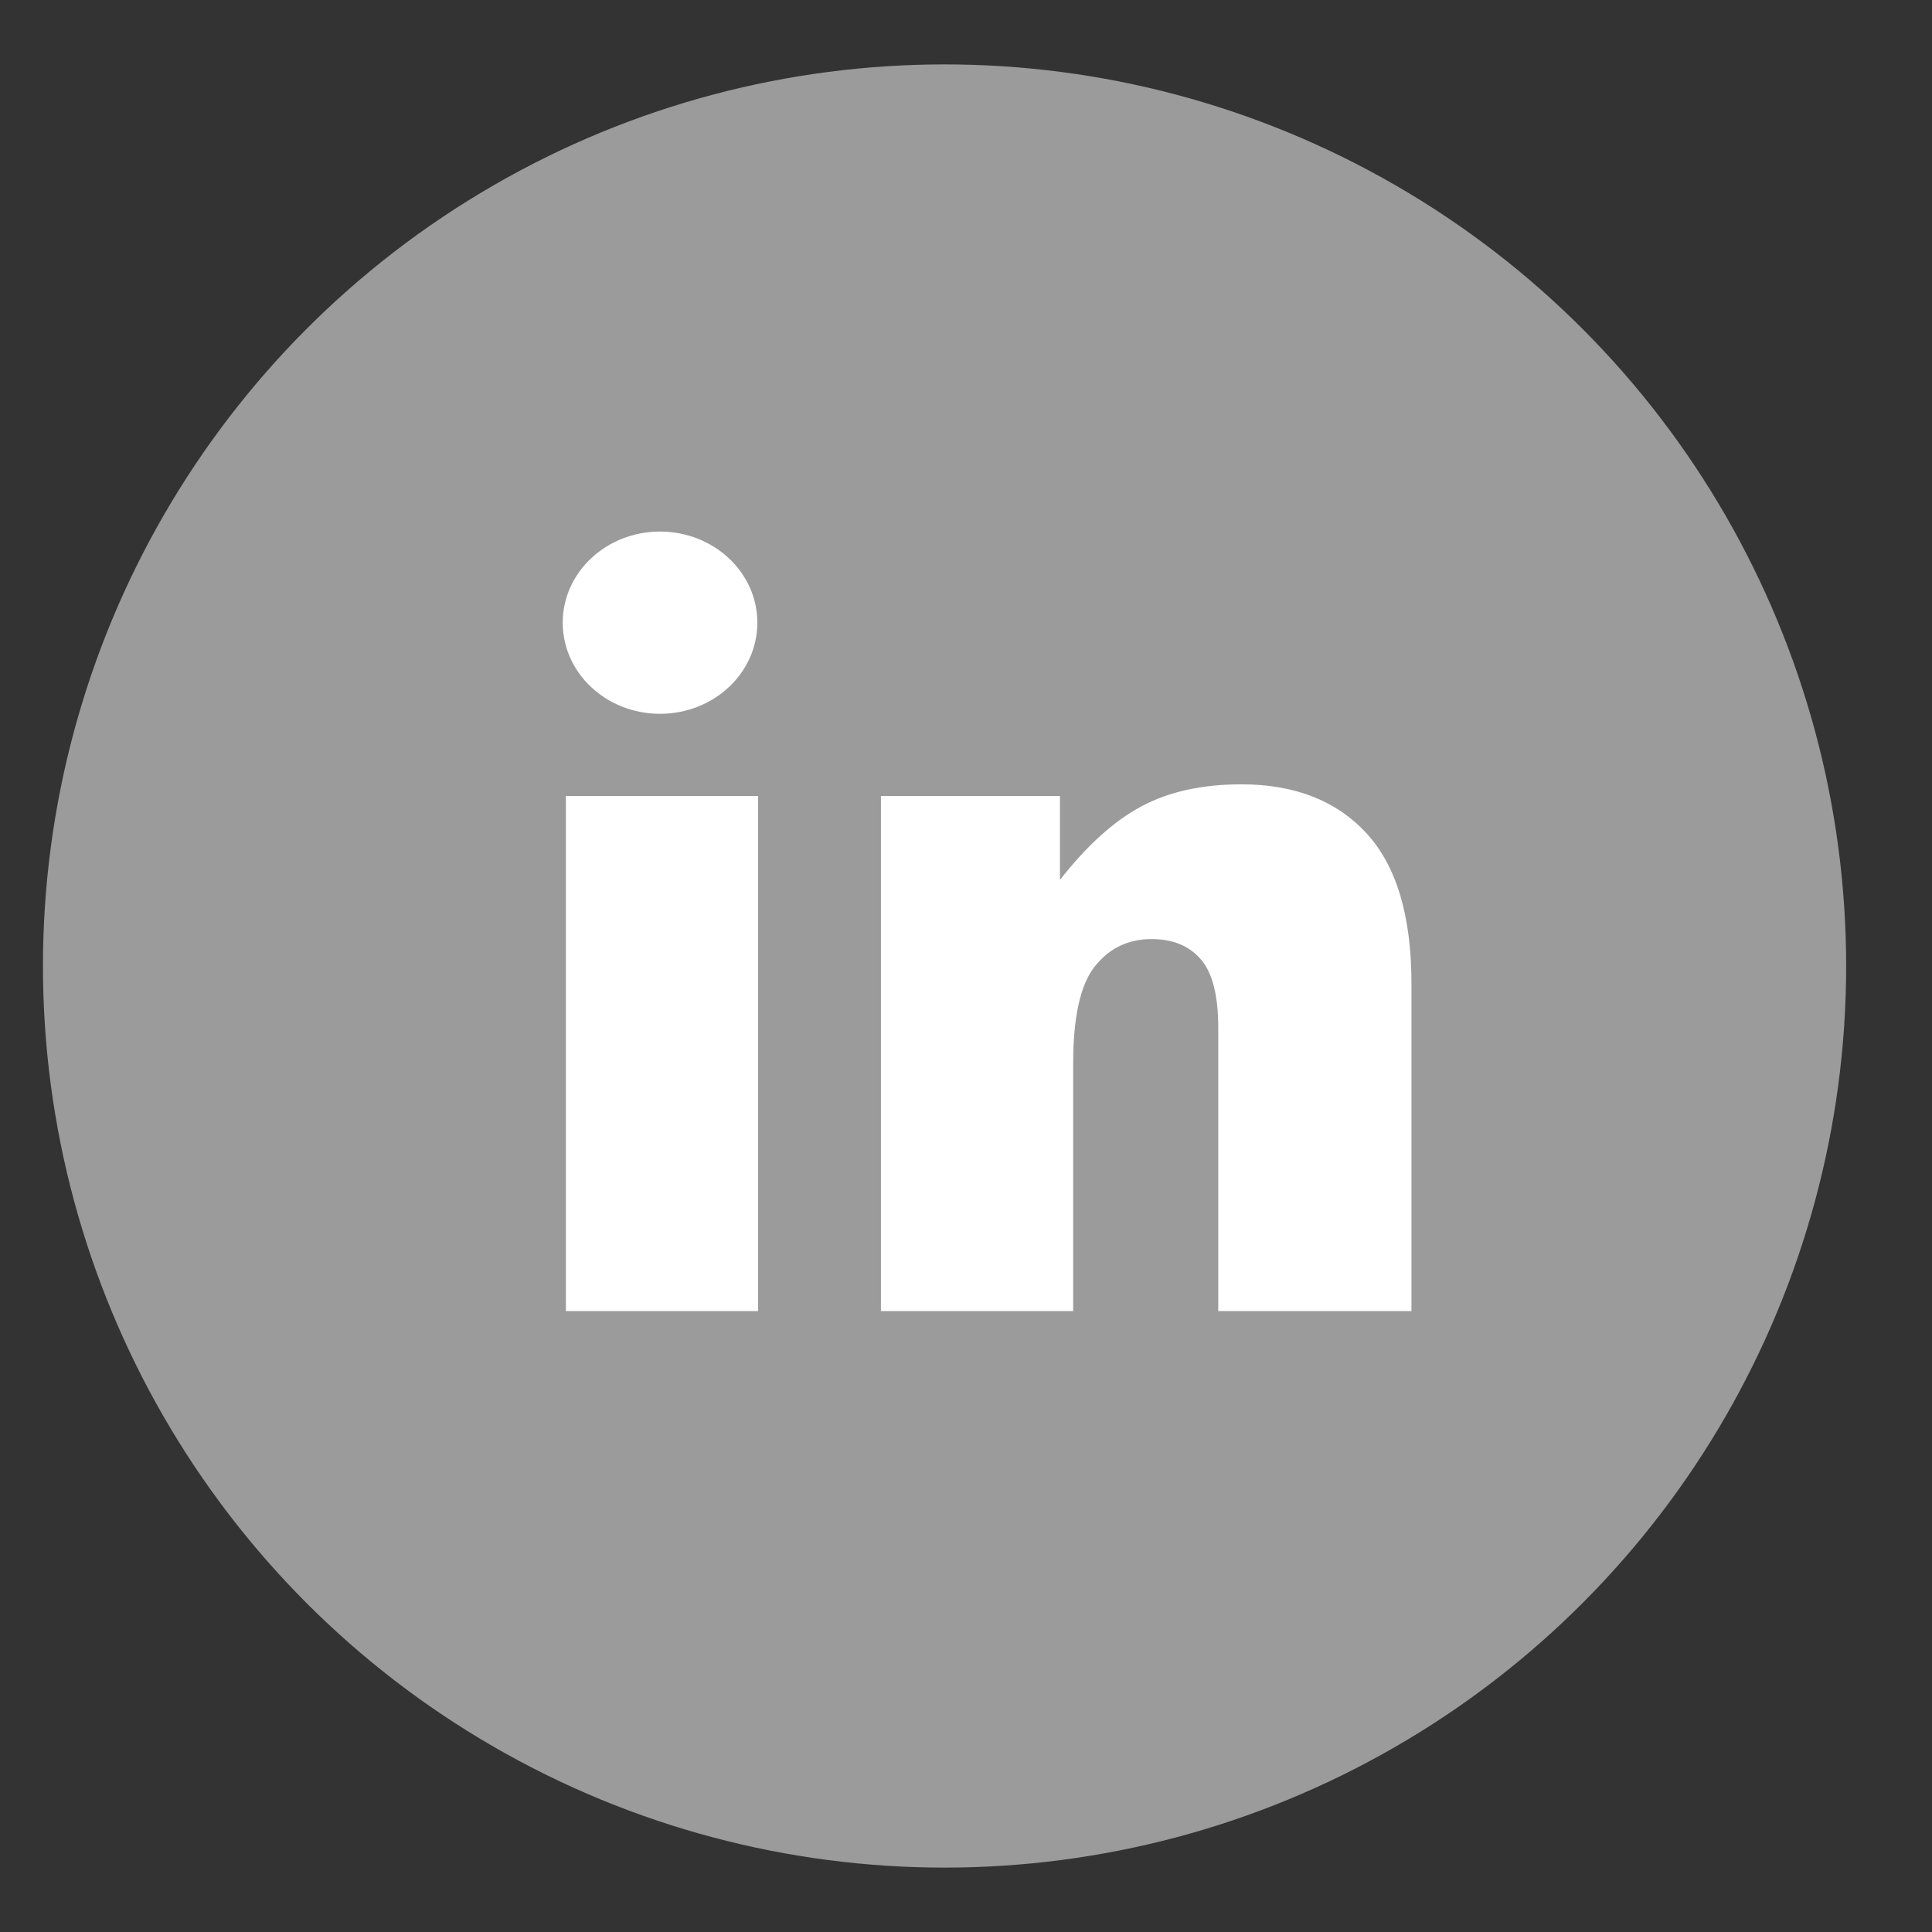
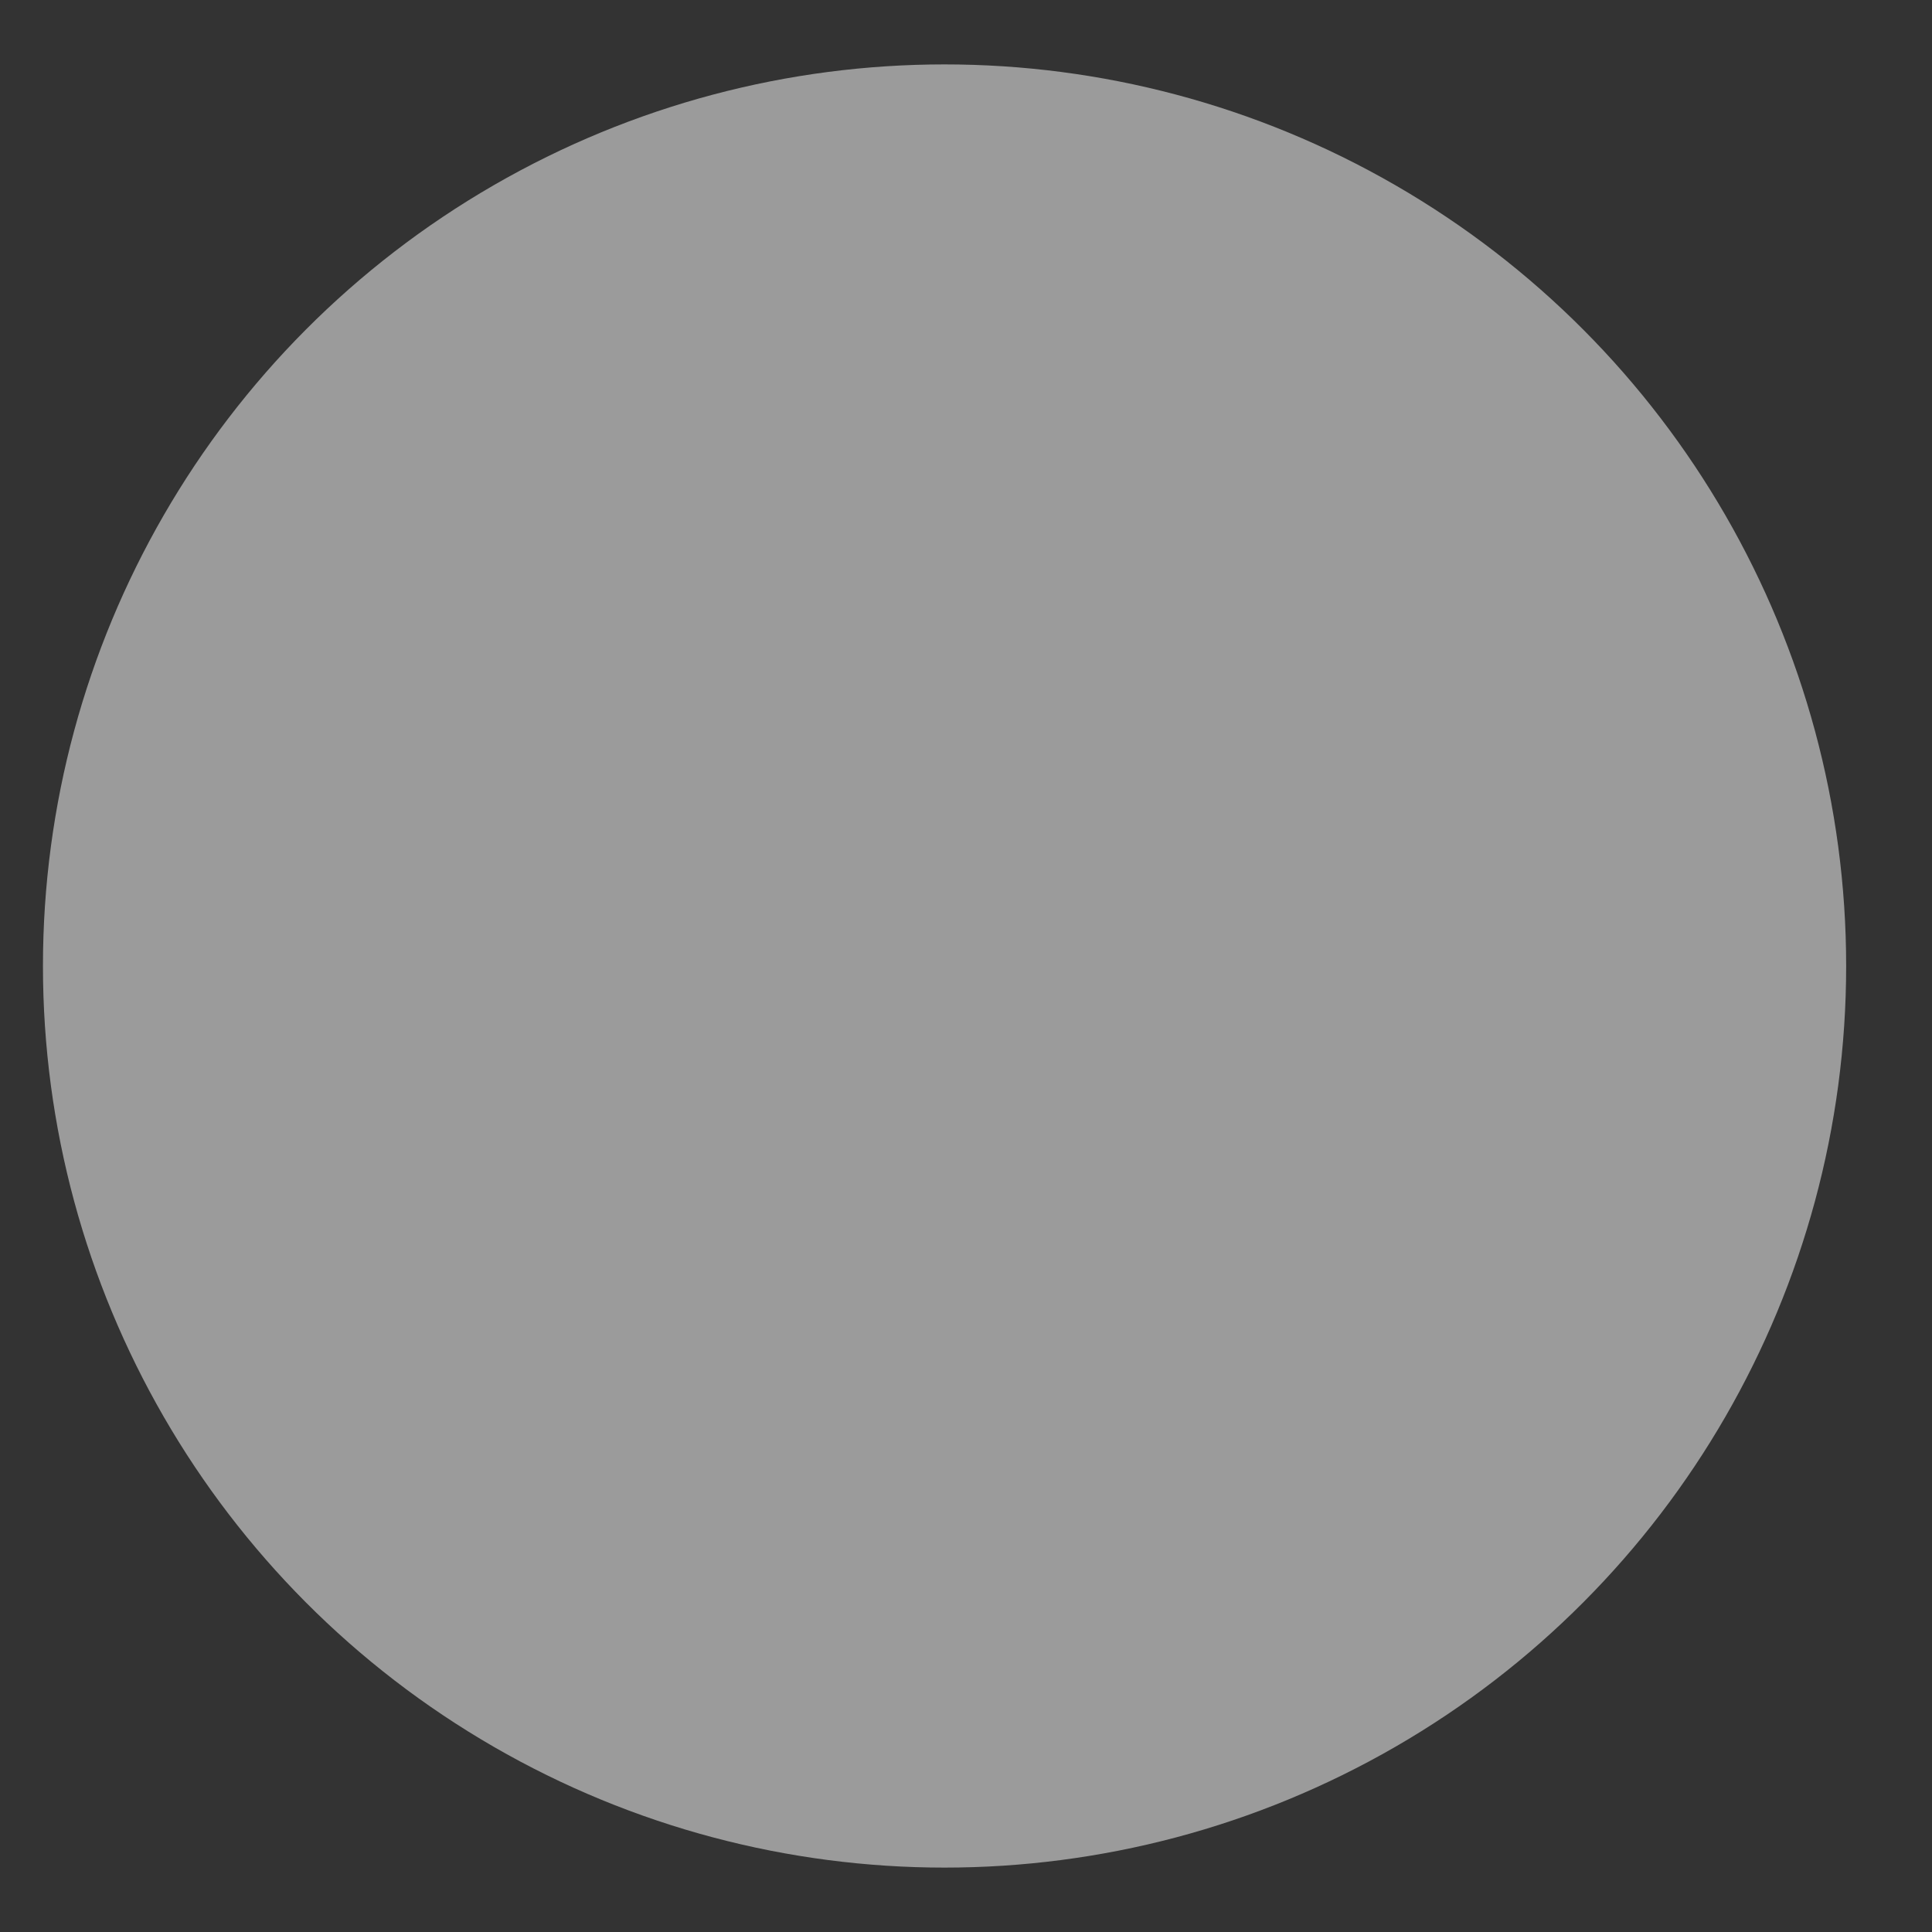
<svg xmlns="http://www.w3.org/2000/svg" width="30" height="30" viewBox="0 0 30 30">
  <rect x="0" y="0" width="30" height="30" fill="#333333" stroke="none" />
  <g fill="none" fill-rule="evenodd" transform="translate(.667 1)">
    <circle cx="14" cy="14" r="14" fill="#9B9B9B" fill-rule="nonzero" />
-     <path fill="#FFF" d="M8.119 11.36h2.985v7.998H8.12V11.36zm1.463-1.276c-.835 0-1.511-.633-1.511-1.415s.676-1.415 1.51-1.415c.835 0 1.512.633 1.512 1.415s-.677 1.415-1.511 1.415zm9.027 1.095c.827 0 1.474.253 1.94.757.467.505.701 1.284.701 2.339v5.083h-3V14.96c0-.502-.09-.857-.272-1.065-.18-.209-.435-.313-.763-.313-.362 0-.655.14-.88.422-.225.281-.338.785-.338 1.513v3.841h-2.985V11.36h2.78v1.303c.416-.532.836-.912 1.262-1.14.426-.23.944-.344 1.555-.344z" />
  </g>
</svg>